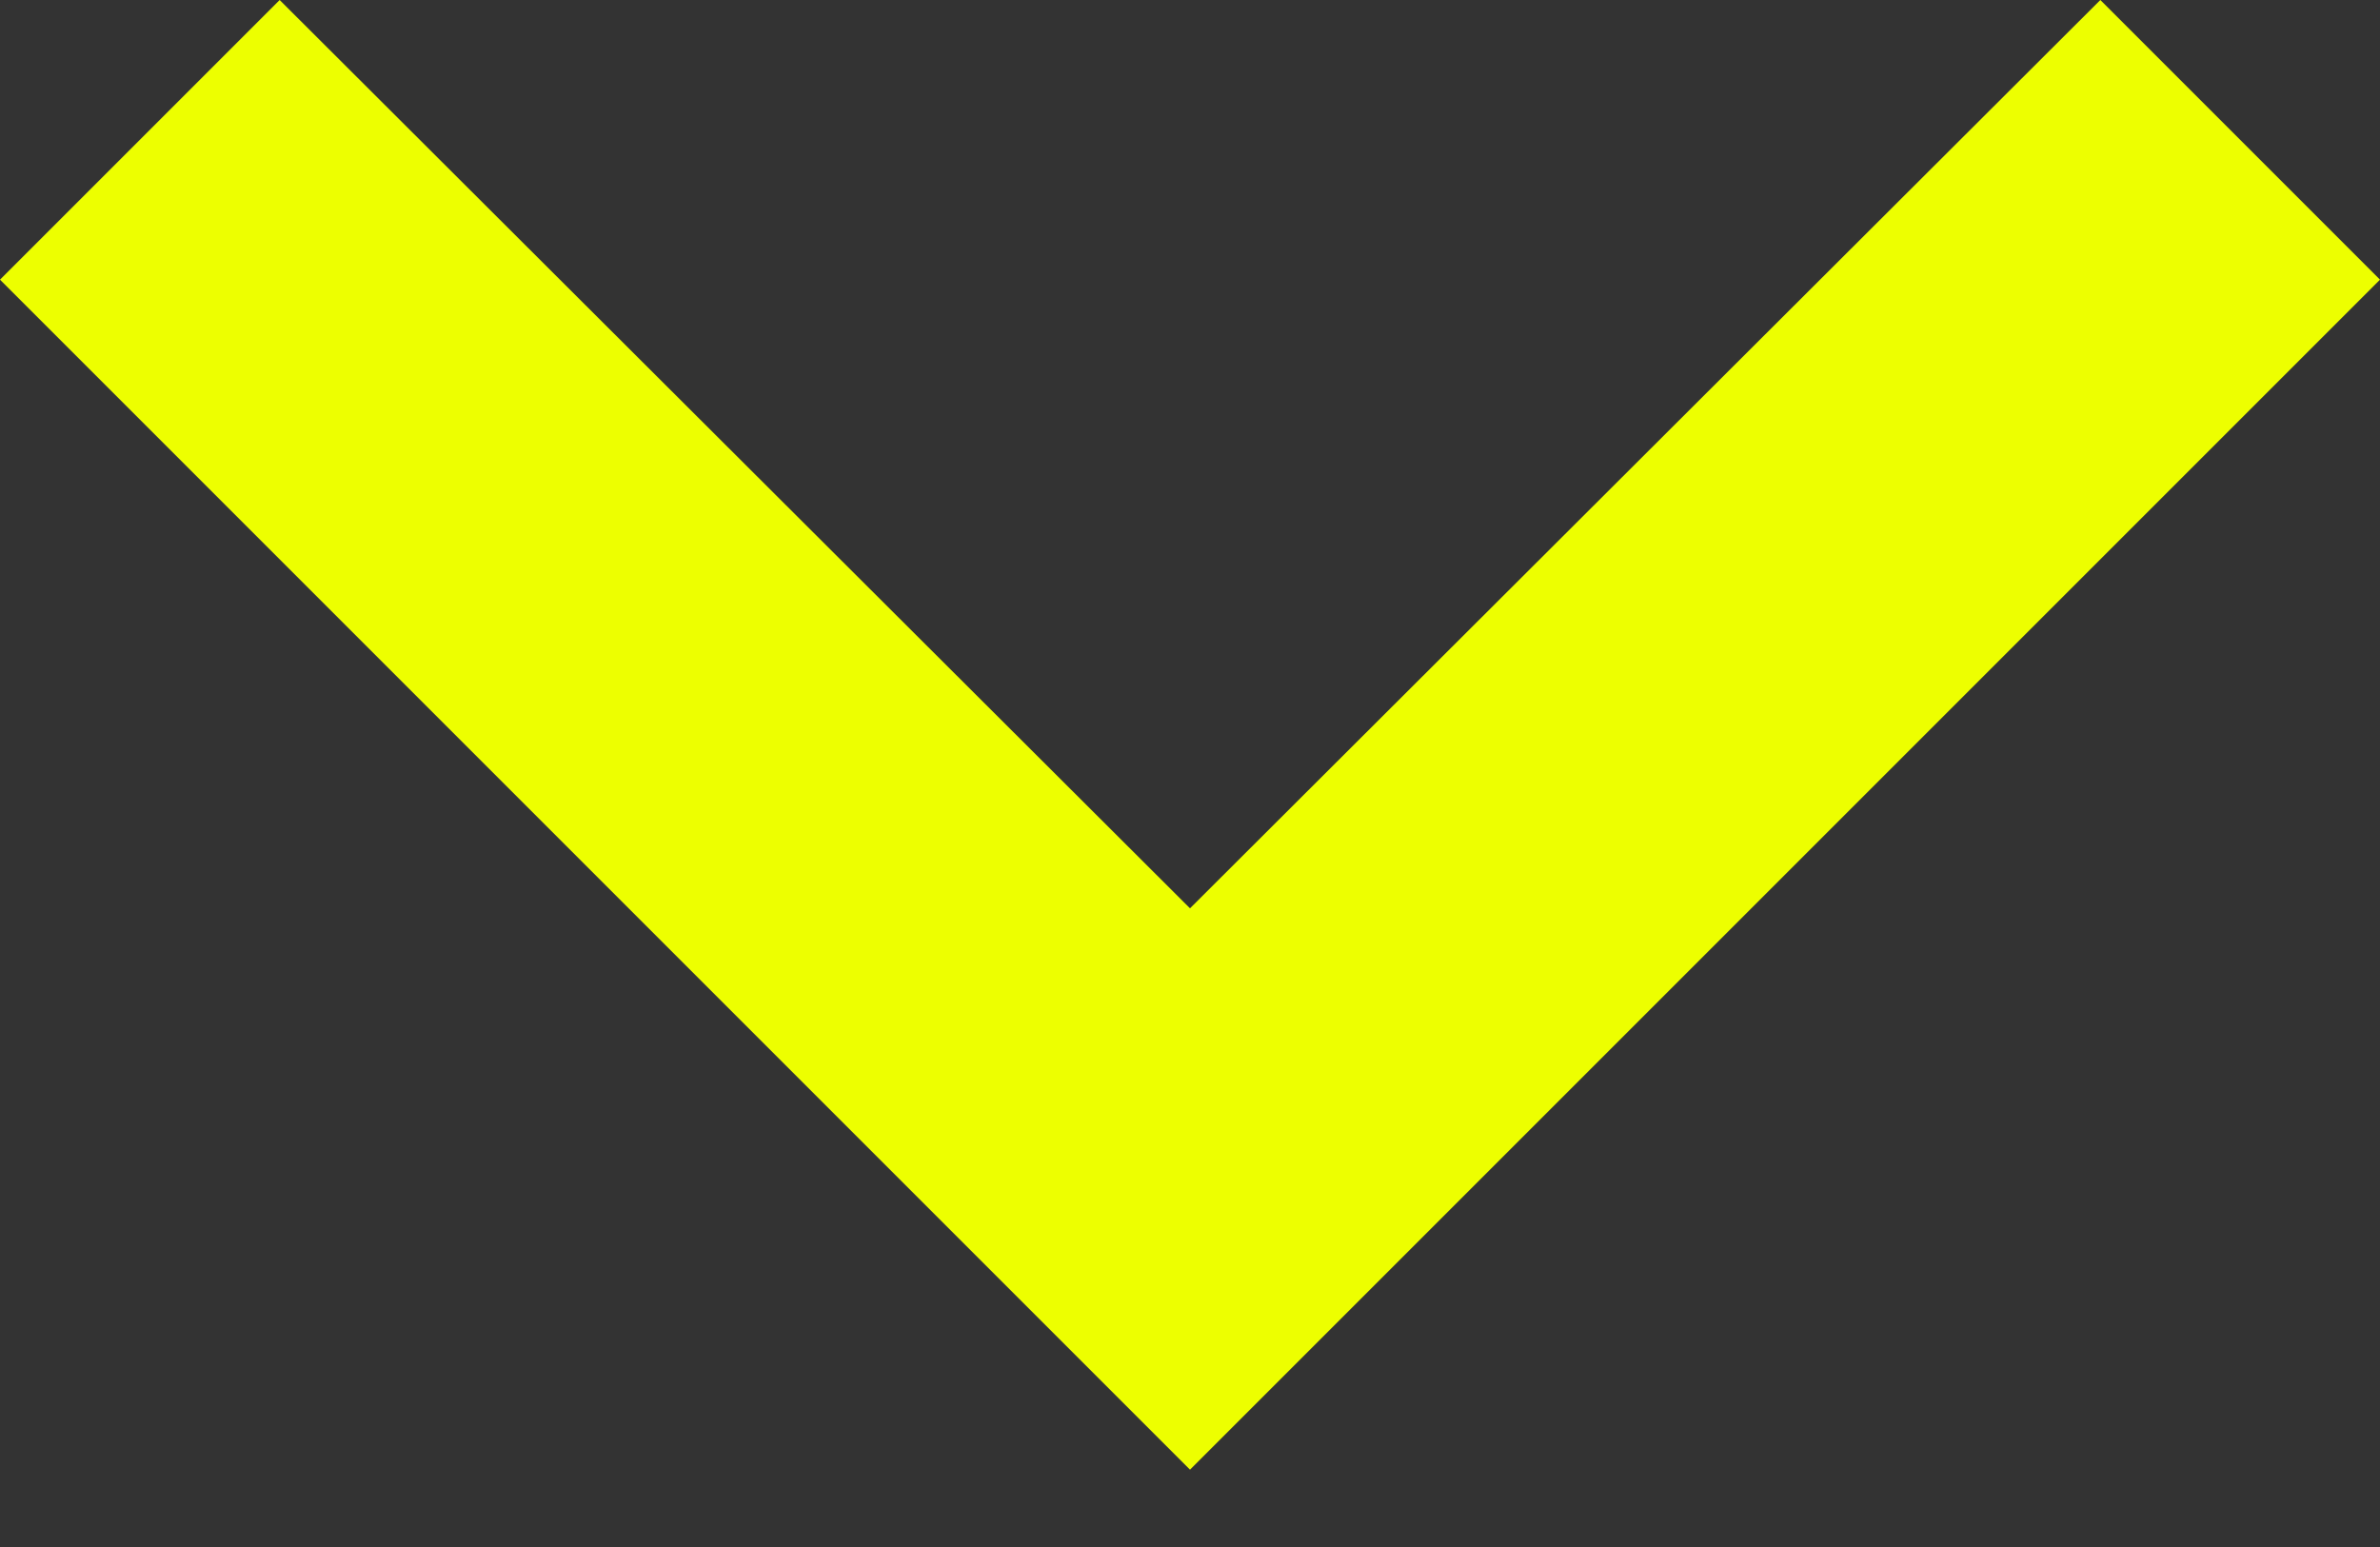
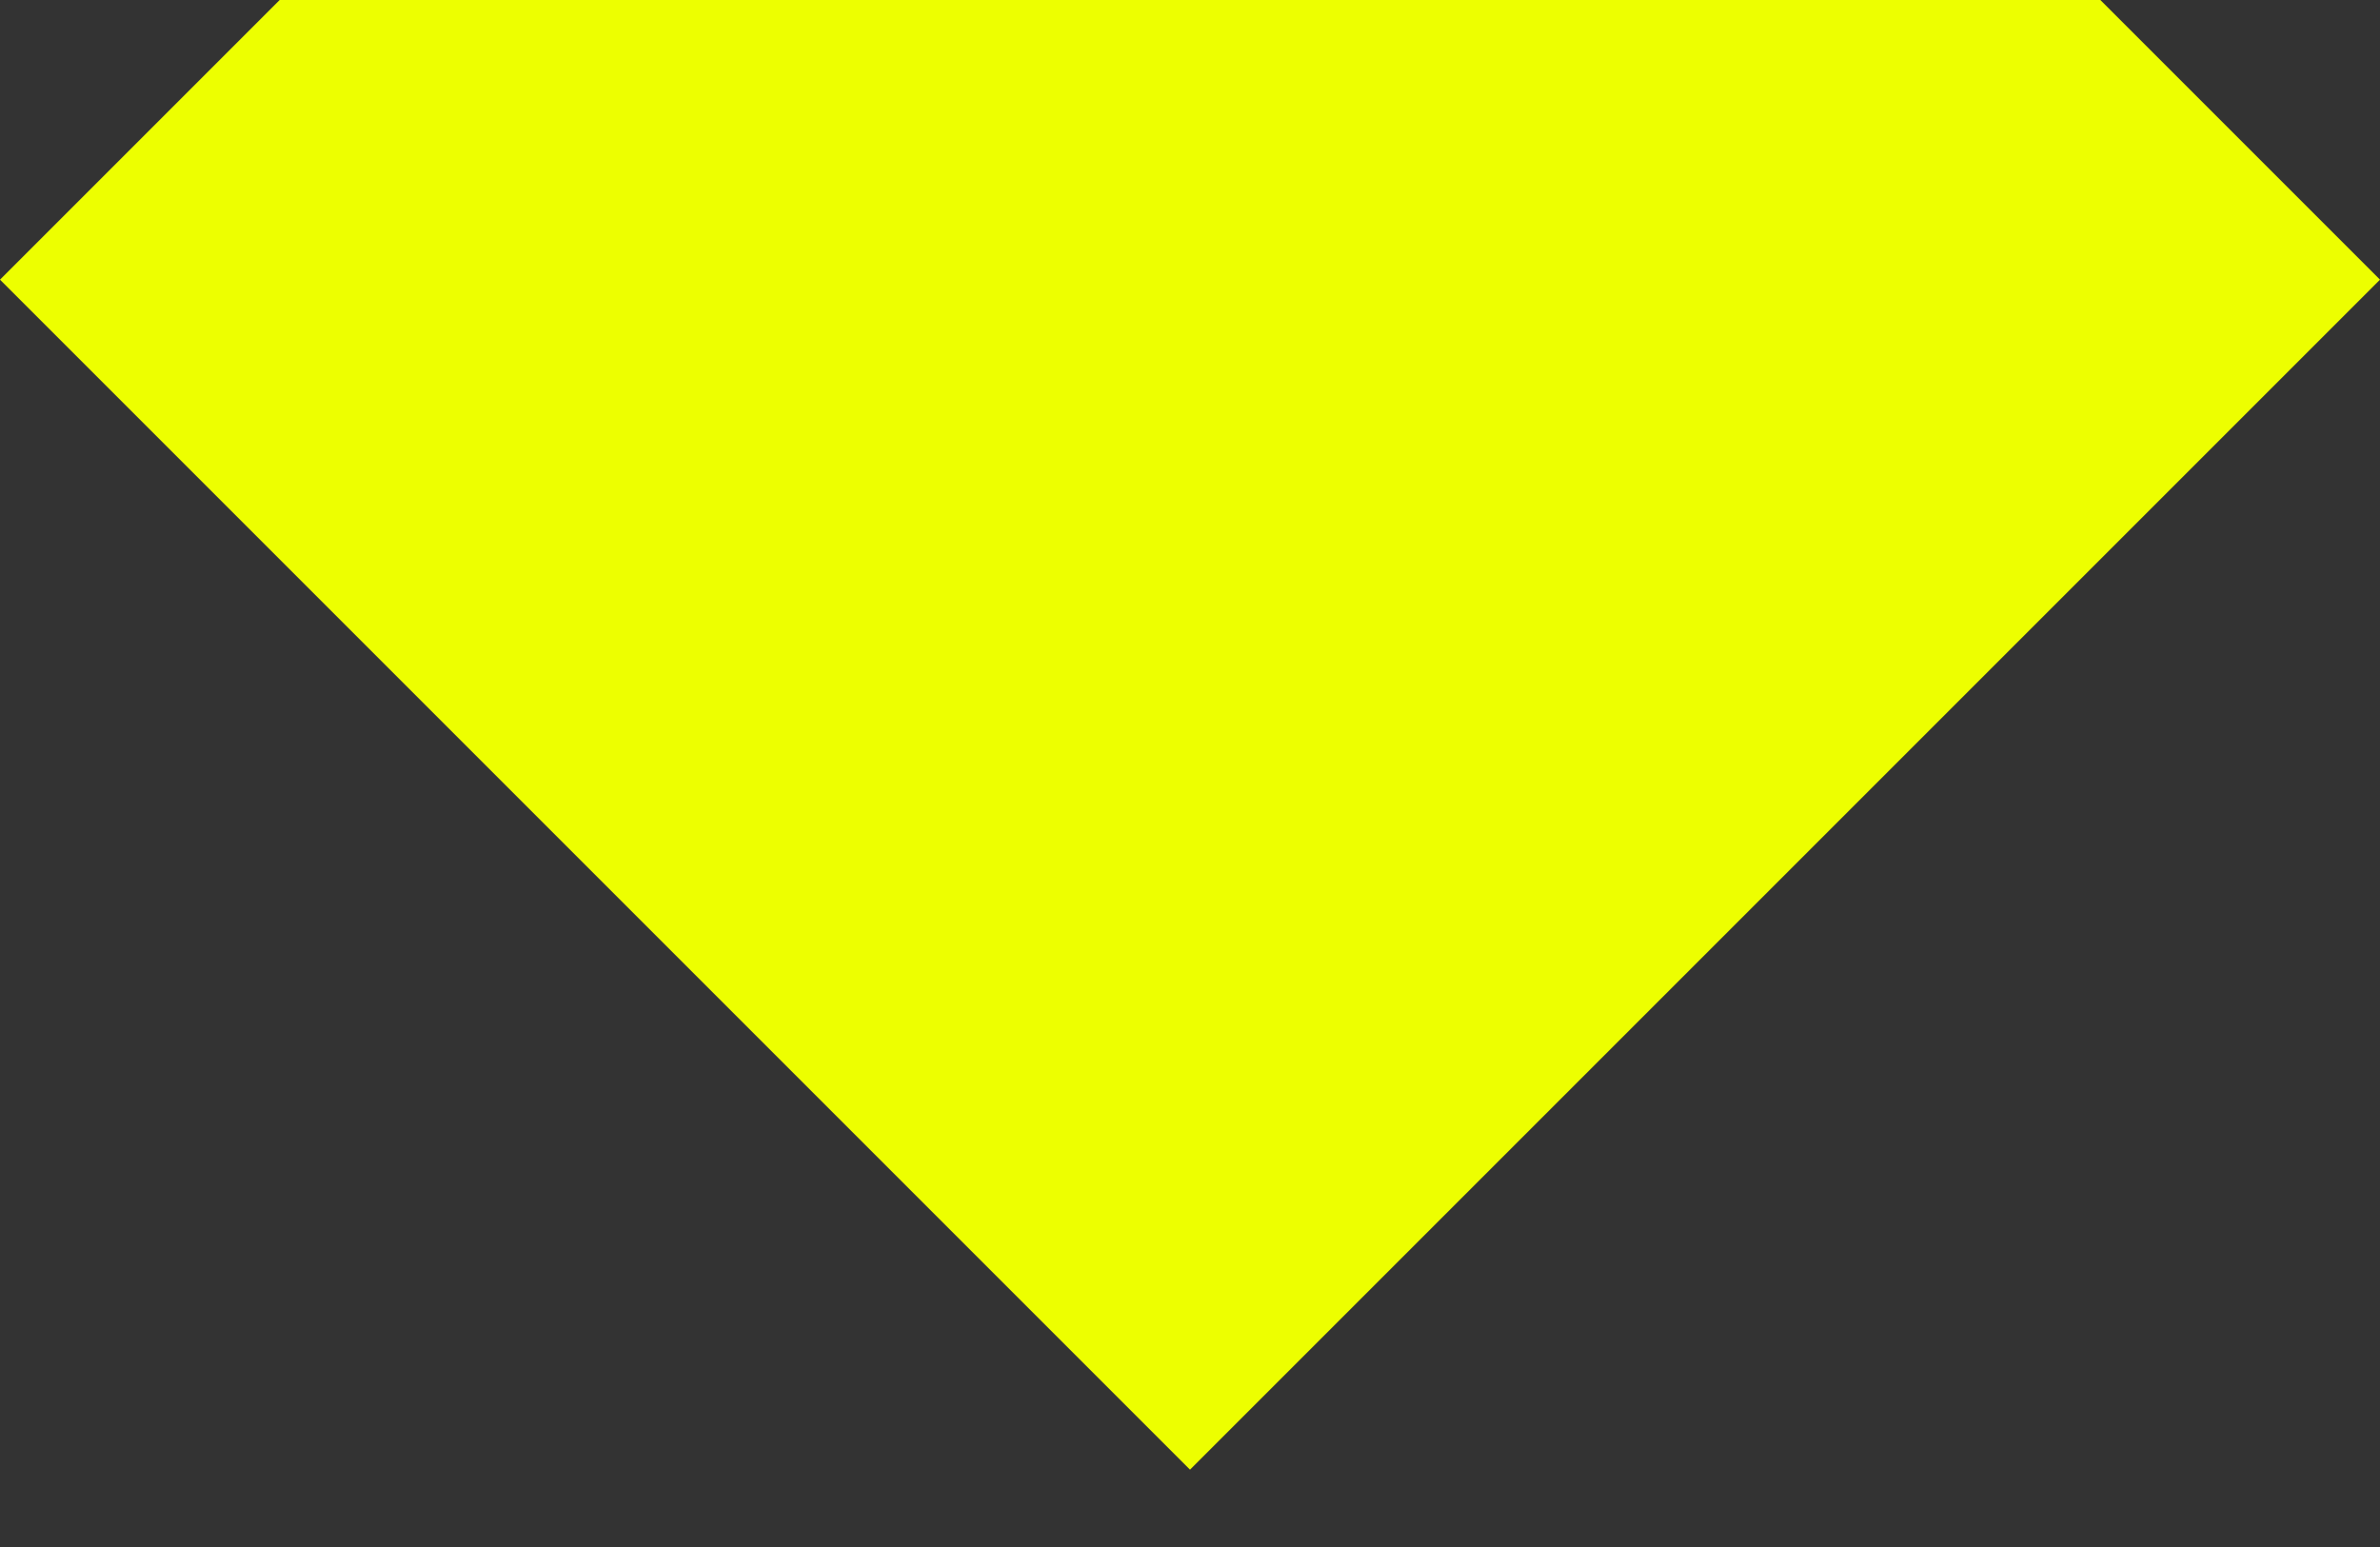
<svg xmlns="http://www.w3.org/2000/svg" fill="none" height="100%" overflow="visible" preserveAspectRatio="none" style="display: block;" viewBox="0 0 20 13" width="100%">
  <rect x="0" y="0" width="20" height="13" fill="#333333" stroke="none" />
-   <path d="M17.65 0L10 7.633L2.35 0L0 2.35L10 12.35L20 2.35L17.65 0Z" fill="#EDFF00" id="Vector" />
+   <path d="M17.65 0L2.35 0L0 2.35L10 12.35L20 2.35L17.65 0Z" fill="#EDFF00" id="Vector" />
</svg>